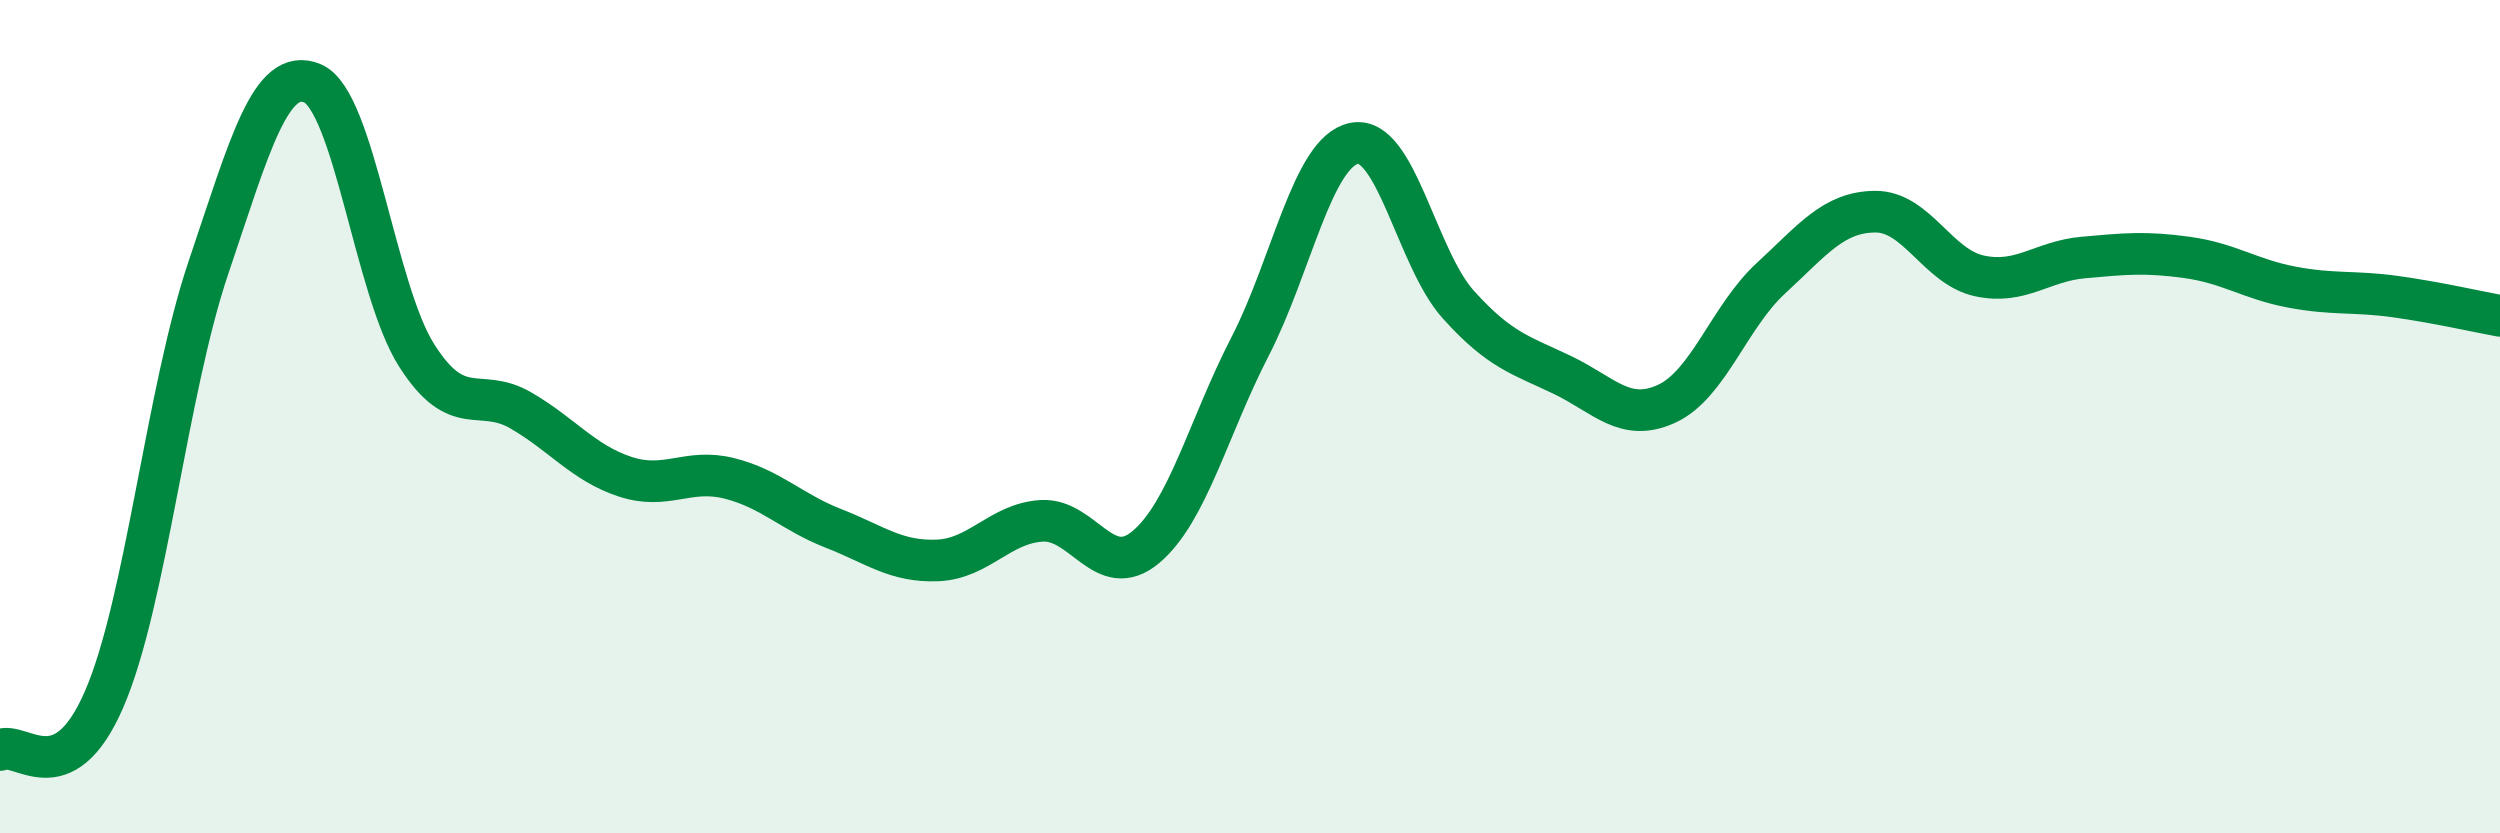
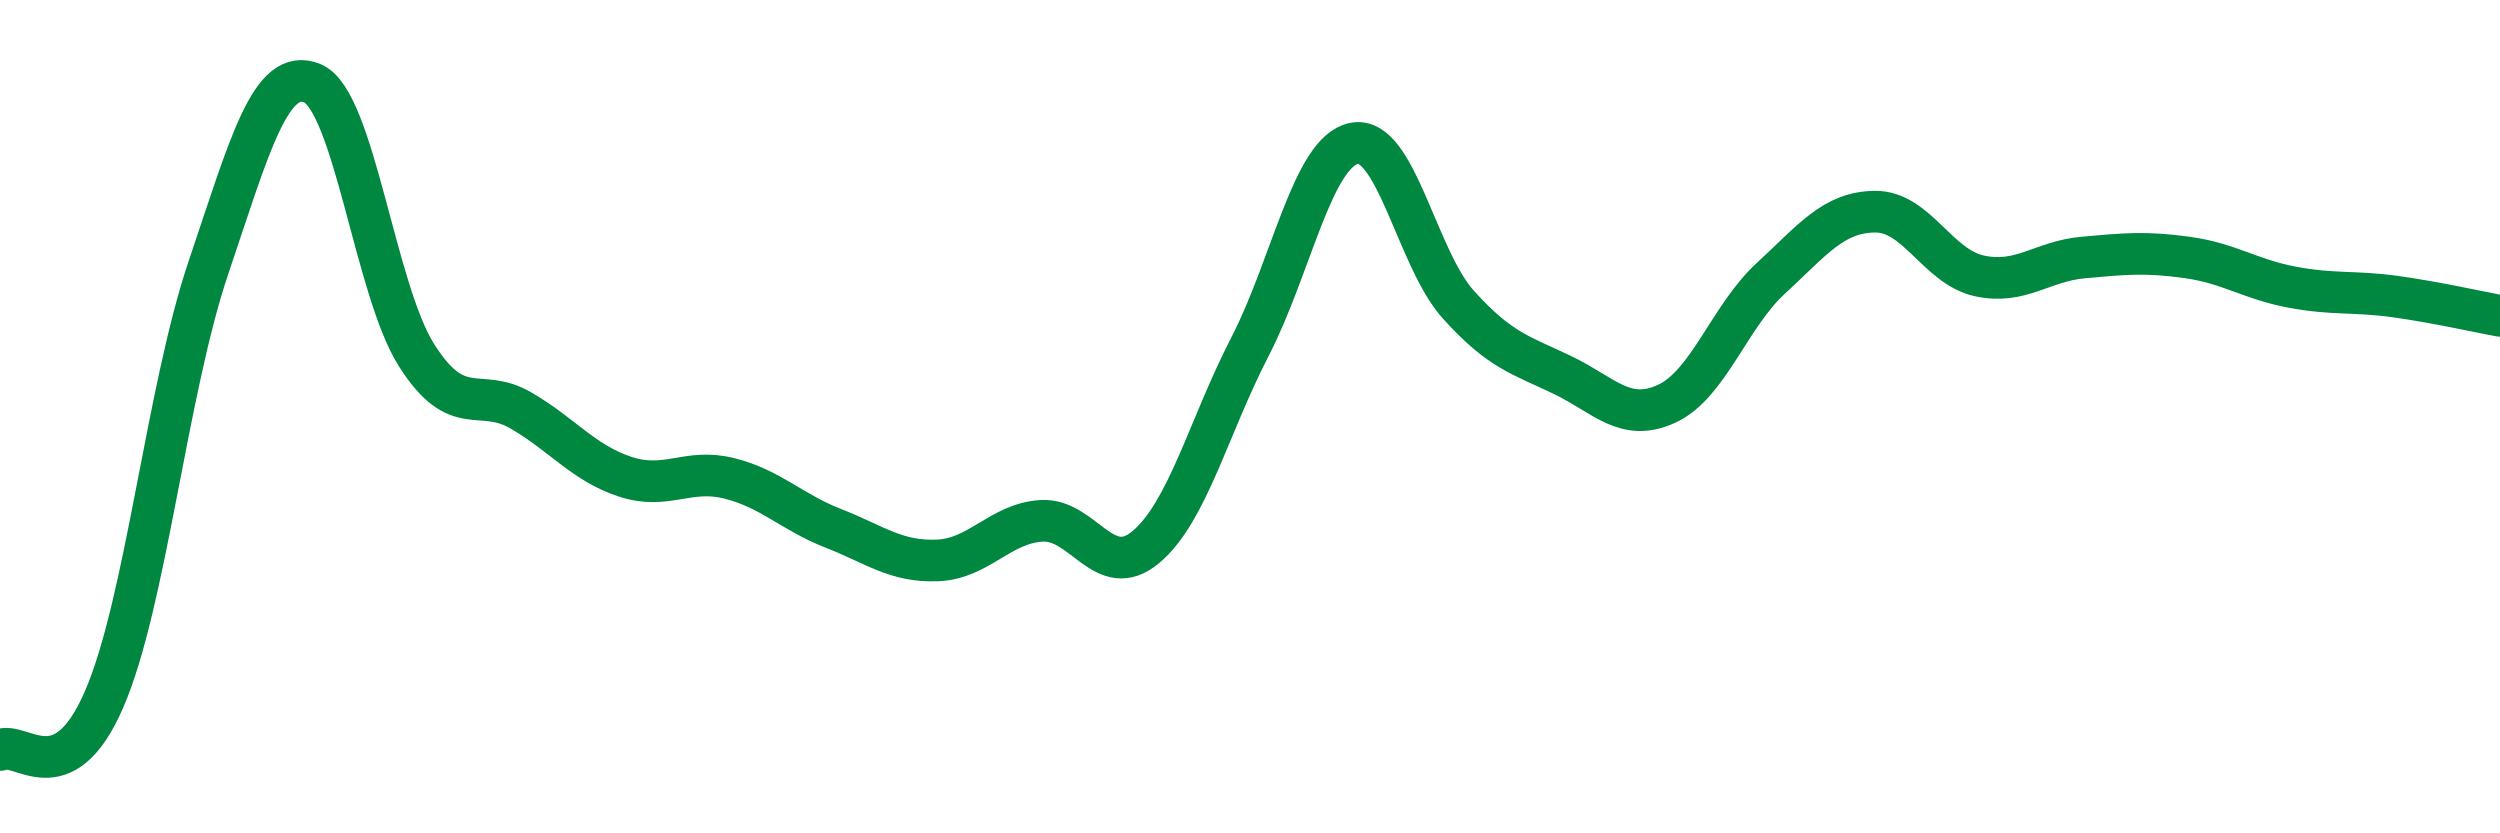
<svg xmlns="http://www.w3.org/2000/svg" width="60" height="20" viewBox="0 0 60 20">
-   <path d="M 0,18 C 0.5,17.76 1.5,19.09 2.5,16.78 C 3.5,14.47 4,9.39 5,6.43 C 6,3.47 6.5,1.58 7.5,2 C 8.5,2.42 9,6.96 10,8.53 C 11,10.1 11.5,9.27 12.5,9.85 C 13.5,10.43 14,11.11 15,11.44 C 16,11.77 16.5,11.23 17.5,11.48 C 18.5,11.73 19,12.29 20,12.68 C 21,13.07 21.5,13.49 22.5,13.45 C 23.5,13.41 24,12.56 25,12.5 C 26,12.44 26.5,13.97 27.5,13.13 C 28.5,12.29 29,10.26 30,8.32 C 31,6.38 31.5,3.64 32.5,3.44 C 33.5,3.24 34,6.2 35,7.31 C 36,8.42 36.5,8.52 37.5,9 C 38.5,9.48 39,10.15 40,9.69 C 41,9.23 41.5,7.6 42.5,6.68 C 43.5,5.76 44,5.09 45,5.08 C 46,5.07 46.5,6.4 47.5,6.62 C 48.5,6.84 49,6.27 50,6.18 C 51,6.09 51.5,6.04 52.5,6.18 C 53.5,6.32 54,6.7 55,6.89 C 56,7.08 56.5,6.98 57.5,7.12 C 58.5,7.26 59.5,7.49 60,7.58L60 20L0 20Z" fill="#008740" opacity="0.1" stroke-linecap="round" stroke-linejoin="round" />
  <path d="M 0,18 C 0.5,17.76 1.5,19.09 2.5,16.78 C 3.5,14.47 4,9.39 5,6.43 C 6,3.47 6.5,1.58 7.5,2 C 8.5,2.42 9,6.96 10,8.53 C 11,10.1 11.5,9.27 12.5,9.85 C 13.5,10.43 14,11.11 15,11.44 C 16,11.77 16.5,11.23 17.5,11.48 C 18.5,11.73 19,12.29 20,12.68 C 21,13.07 21.5,13.49 22.5,13.45 C 23.5,13.41 24,12.56 25,12.5 C 26,12.44 26.5,13.97 27.5,13.13 C 28.5,12.29 29,10.26 30,8.32 C 31,6.38 31.5,3.64 32.5,3.44 C 33.5,3.24 34,6.2 35,7.31 C 36,8.42 36.5,8.52 37.5,9 C 38.5,9.48 39,10.15 40,9.69 C 41,9.23 41.5,7.6 42.5,6.68 C 43.5,5.76 44,5.09 45,5.08 C 46,5.07 46.5,6.4 47.5,6.62 C 48.5,6.84 49,6.27 50,6.18 C 51,6.09 51.5,6.04 52.5,6.18 C 53.5,6.32 54,6.7 55,6.89 C 56,7.08 56.5,6.98 57.5,7.12 C 58.5,7.26 59.5,7.49 60,7.58" stroke="#008740" stroke-width="1" fill="none" stroke-linecap="round" stroke-linejoin="round" />
</svg>